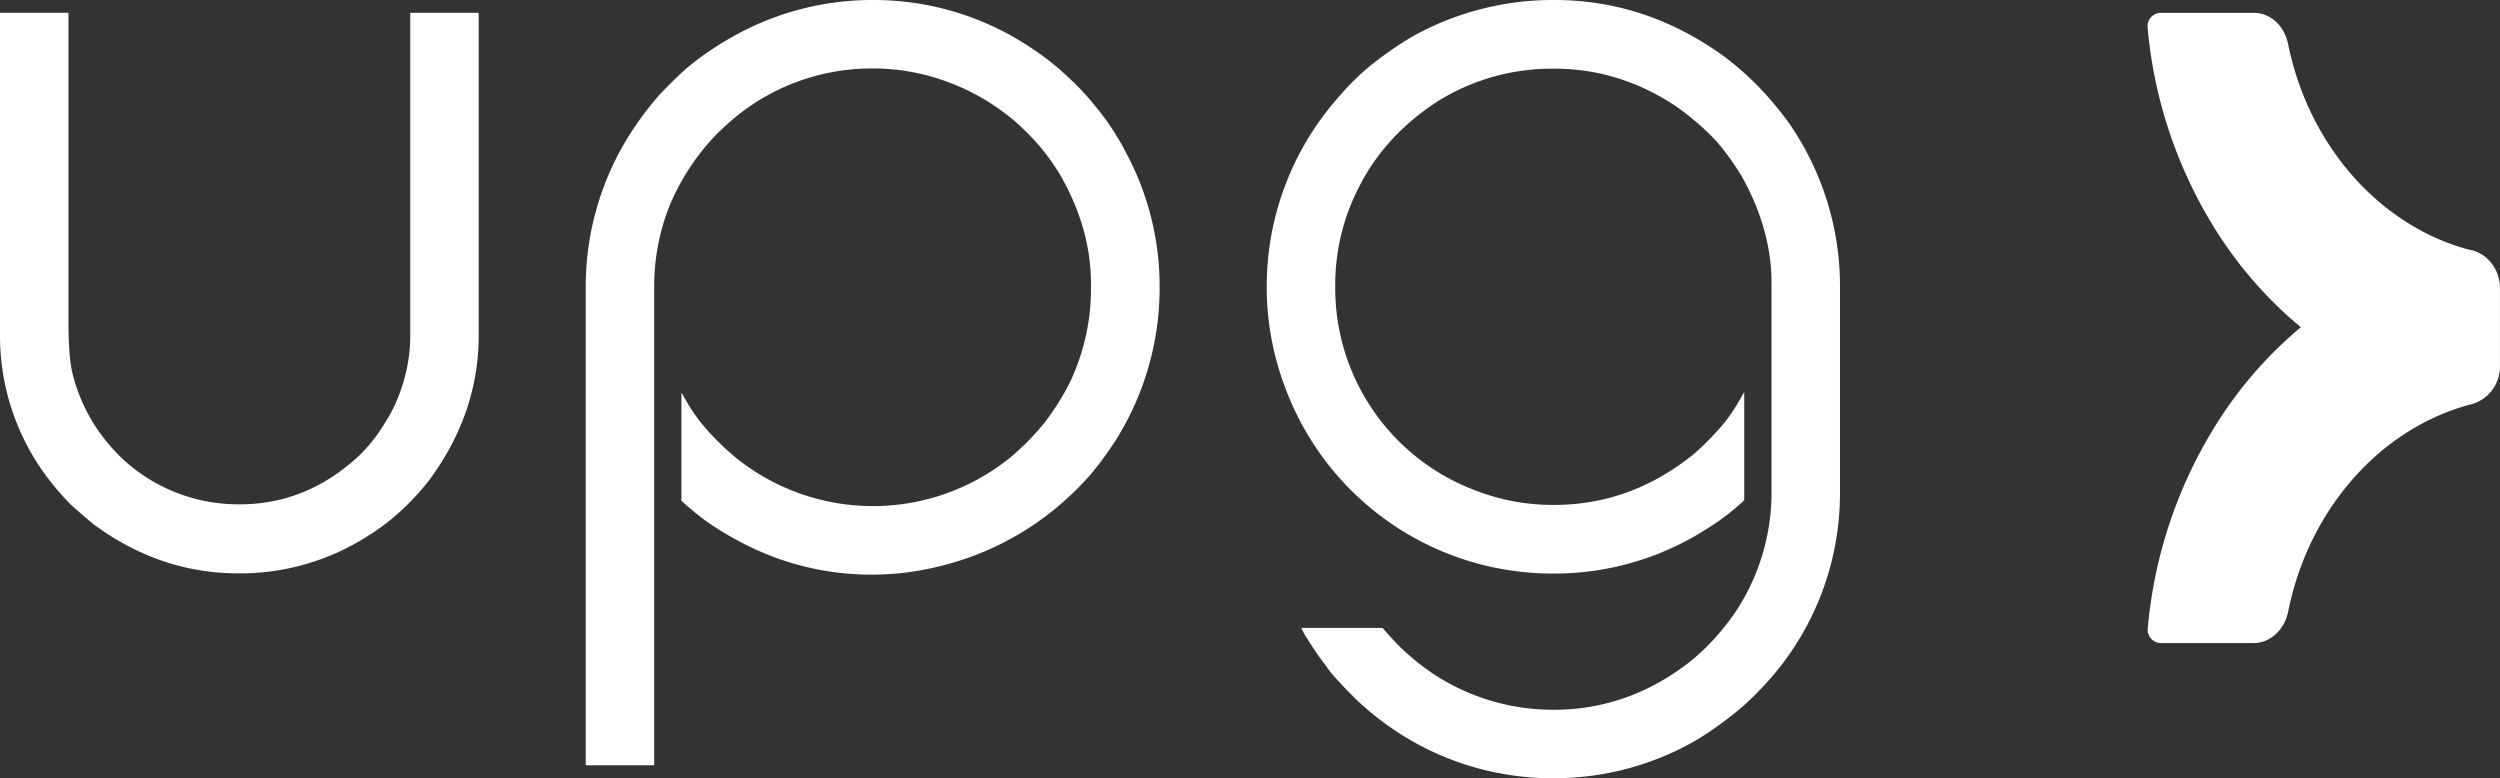
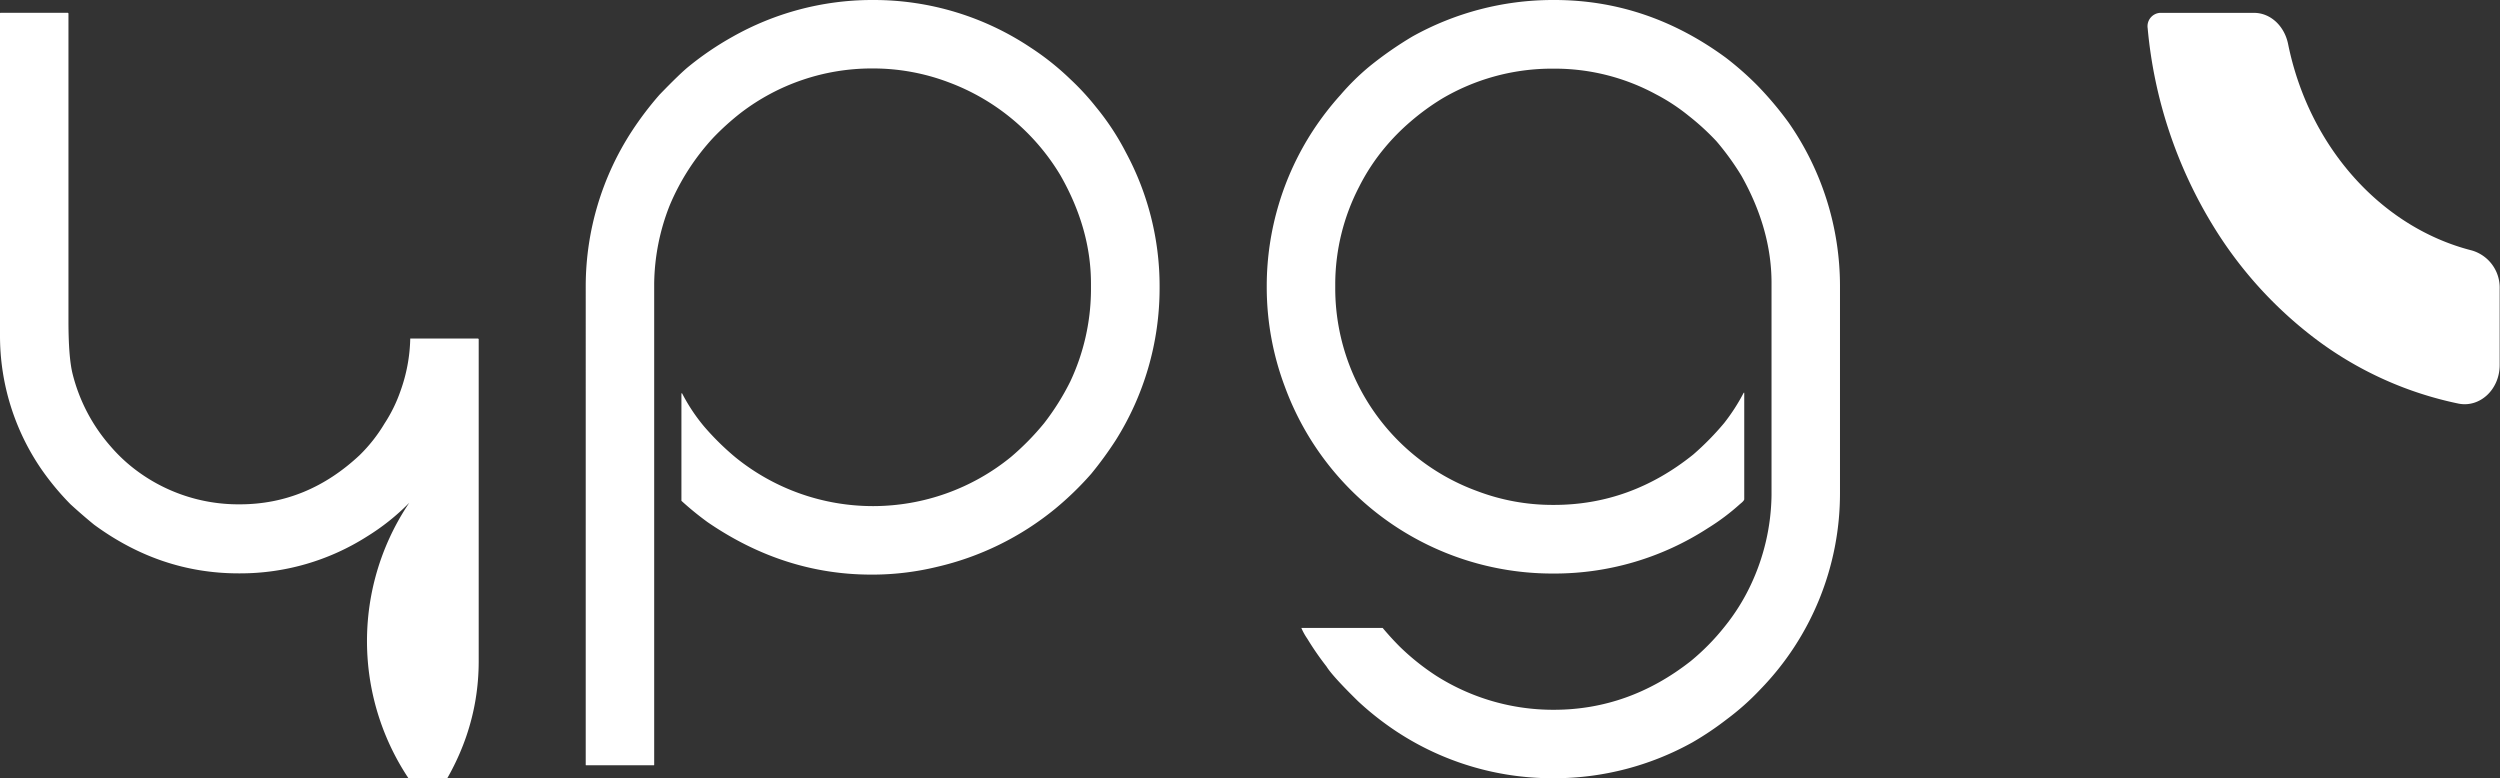
<svg xmlns="http://www.w3.org/2000/svg" viewBox="0 0 604.76 188.26">
  <rect x="0" y="0" width="604.76" height="188.26" fill="#333333" stroke="none" />
  <defs>
    <style>.cls-1{fill:#fff;}</style>
  </defs>
  <g id="Capa_2" data-name="Capa 2">
    <g id="Blanco_secundario" data-name="Blanco secundario">
-       <path class="cls-1" d="M.13,3.1h16.3l.13.13v74.4q0,8.81,1,12.81A41.94,41.94,0,0,0,26.78,108a38.73,38.73,0,0,0,5.18,5,41.18,41.18,0,0,0,25.88,9H58q16.29,0,29-11.9A37.64,37.64,0,0,0,93,102.48a35.63,35.63,0,0,0,3.88-7.9A39.72,39.72,0,0,0,99.24,81.9V3.1h16.43l.13.13v77.9q0,18.75-11.9,34.93A59.86,59.86,0,0,1,99,121.63a54.16,54.16,0,0,1-10.22,8.15A57.09,57.09,0,0,1,58.1,138.7h-.39q-18.9,0-34.94-11.77c-1.9-1.55-3.79-3.19-5.69-4.92a64.1,64.1,0,0,1-7-8.41A57,57,0,0,1,0,81.13V3.23A.12.12,0,0,1,.13,3.1Z" />
+       <path class="cls-1" d="M.13,3.1h16.3l.13.13v74.4q0,8.81,1,12.81A41.94,41.94,0,0,0,26.78,108a38.73,38.73,0,0,0,5.18,5,41.18,41.18,0,0,0,25.88,9H58q16.29,0,29-11.9A37.64,37.64,0,0,0,93,102.48a35.63,35.63,0,0,0,3.88-7.9A39.72,39.72,0,0,0,99.24,81.9h16.43l.13.13v77.9q0,18.75-11.9,34.93A59.86,59.86,0,0,1,99,121.63a54.16,54.16,0,0,1-10.22,8.15A57.09,57.09,0,0,1,58.1,138.7h-.39q-18.9,0-34.94-11.77c-1.9-1.55-3.79-3.19-5.69-4.92a64.1,64.1,0,0,1-7-8.41A57,57,0,0,1,0,81.13V3.23A.12.12,0,0,1,.13,3.1Z" />
      <path class="cls-1" d="M210.77,0h.65a68.33,68.33,0,0,1,37.91,11.52,64.24,64.24,0,0,1,9.58,7.63,61.32,61.32,0,0,1,6.21,6.73,61.45,61.45,0,0,1,7.24,11,68.09,68.09,0,0,1,8.15,32.34v.65a69,69,0,0,1-10.61,36.62,88.62,88.62,0,0,1-5.95,8.15,75.8,75.8,0,0,1-8.67,8.41,70,70,0,0,1-28.72,14.1A66.4,66.4,0,0,1,211.42,139h-.65q-21.09,0-39.59-12.68a73.48,73.48,0,0,1-6.34-5.17v-26H165a43.66,43.66,0,0,0,5.31,8,63.84,63.84,0,0,0,7.63,7.51,52.81,52.81,0,0,0,66.63-.13,62.57,62.57,0,0,0,8-8.15,59.63,59.63,0,0,0,6.34-10.1,52.68,52.68,0,0,0,5-21.86V68.58q0-13.2-7.37-26.14a53.07,53.07,0,0,0-27-22.51,51.6,51.6,0,0,0-18.38-3.37h-.26A52.09,52.09,0,0,0,179.2,27.3a62.68,62.68,0,0,0-6.6,5.95A56,56,0,0,0,162,49.69a52.91,52.91,0,0,0-3.75,18.89V185c0,.08,0,.12-.13.12h-16.3c-.09,0-.13,0-.13-.12V69.09a68.83,68.83,0,0,1,11.26-37.52,79.34,79.34,0,0,1,6.6-8.67q5-5.17,7.11-6.86a73.54,73.54,0,0,1,10.48-7.11A68.73,68.73,0,0,1,210.77,0Z" />
      <path class="cls-1" d="M375.36,0H376q22.51,0,41.54,14a75.41,75.41,0,0,1,7.5,6.6,82.6,82.6,0,0,1,7.64,9.06A69.15,69.15,0,0,1,445.1,69.09V119.3a68,68,0,0,1-19.28,47.48,61.73,61.73,0,0,1-8.15,7.25,73.86,73.86,0,0,1-8.28,5.56A68.83,68.83,0,0,1,376,188.26h-.64a68.52,68.52,0,0,1-37.66-11.39,71.72,71.72,0,0,1-9.18-7.24q-6.21-6.09-7.64-8.41a70.14,70.14,0,0,1-4.65-6.73,14.6,14.6,0,0,1-1.43-2.59h19.67q2.07,2.46,4.14,4.53a57.32,57.32,0,0,0,8.93,7.12,52.79,52.79,0,0,0,28.2,8.15h.13q18.12,0,33.13-11.78a54.92,54.92,0,0,0,8.15-8.28,49.75,49.75,0,0,0,6.34-10.09,52.49,52.49,0,0,0,5.05-21.74V68.45q0-12.95-7.25-25.88a64.22,64.22,0,0,0-6.08-8.41A59.49,59.49,0,0,0,408.48,28a46.77,46.77,0,0,0-7.89-5.18,51.34,51.34,0,0,0-23.94-6.21h-1.81a52.31,52.31,0,0,0-26,7.25,57.54,57.54,0,0,0-7.63,5.56A52.33,52.33,0,0,0,335,35.71a49.64,49.64,0,0,0-6.21,9.45A51.39,51.39,0,0,0,323,68.58v1.55a52.25,52.25,0,0,0,34.29,48.65,51.39,51.39,0,0,0,18.25,3.36h.38q18.51,0,33.65-12.16a66.63,66.63,0,0,0,7.5-7.63A46.79,46.79,0,0,0,421.81,95h.13v25.75c0,.26-.35.65-1,1.16a53.33,53.33,0,0,1-7.76,5.83,68.13,68.13,0,0,1-37.14,11h-.77a68.92,68.92,0,0,1-64.44-45.15,68.35,68.35,0,0,1-4.4-23.81V69a68.91,68.91,0,0,1,11.26-37.52,71,71,0,0,1,6.6-8.54A57.69,57.69,0,0,1,331.36,16,87.64,87.64,0,0,1,341.72,8.8,69.9,69.9,0,0,1,375.36,0Z" />
      <path class="cls-1" d="M545.24,3.11H522.53a3.24,3.24,0,0,0-3,3.73,110.52,110.52,0,0,0,16,48.06,98.94,98.94,0,0,0,23,25.84,86.59,86.59,0,0,0,36.23,16.9c5.17,1,9.92-3.44,9.92-9.34V69.87A9.35,9.35,0,0,0,598,60.6C575.94,55,558.52,35.42,553.5,10.65,552.61,6.27,549.24,3.11,545.24,3.11Z" />
-       <path class="cls-1" d="M553.52,147.91C558.54,123,576,103.4,598,97.74a9.41,9.41,0,0,0,6.73-9.32V69.9c0-5.91-4.75-10.41-9.92-9.37a86.21,86.21,0,0,0-36.24,17,99.33,99.33,0,0,0-23,26,111.36,111.36,0,0,0-16,48.28,3.25,3.25,0,0,0,3,3.75h22.71C549.26,155.49,552.63,152.31,553.52,147.91Z" />
    </g>
  </g>
</svg>